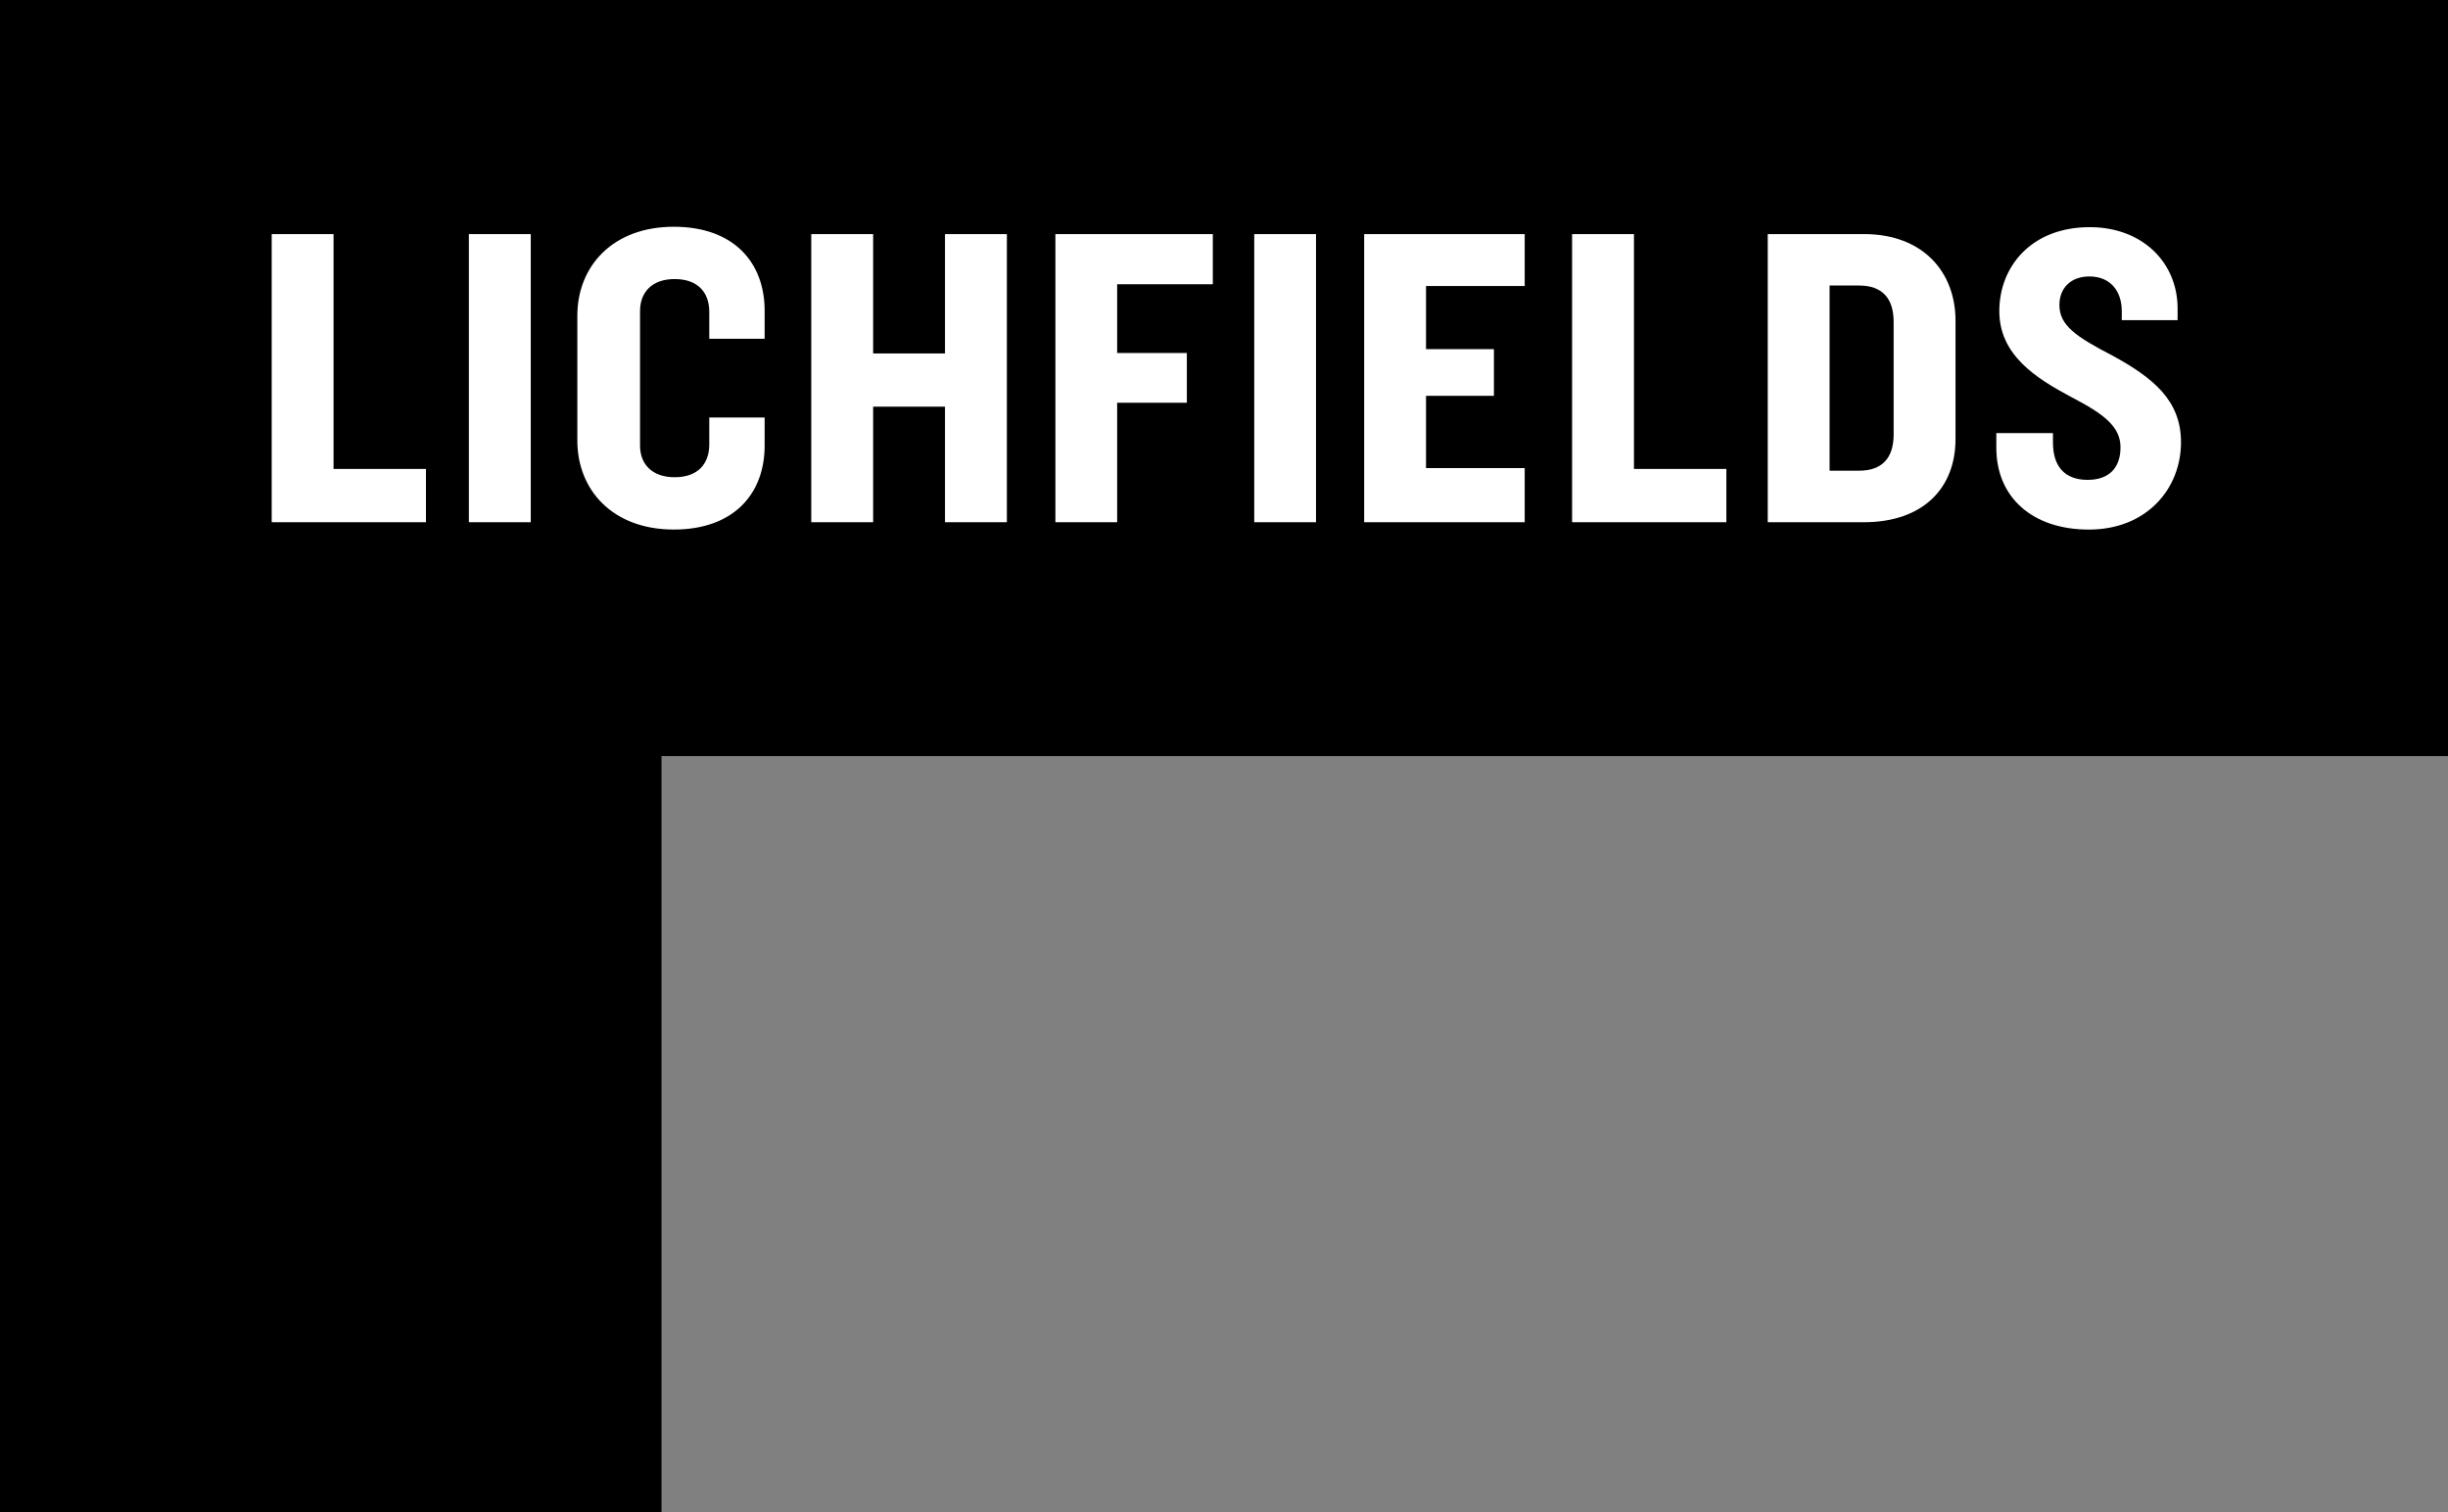
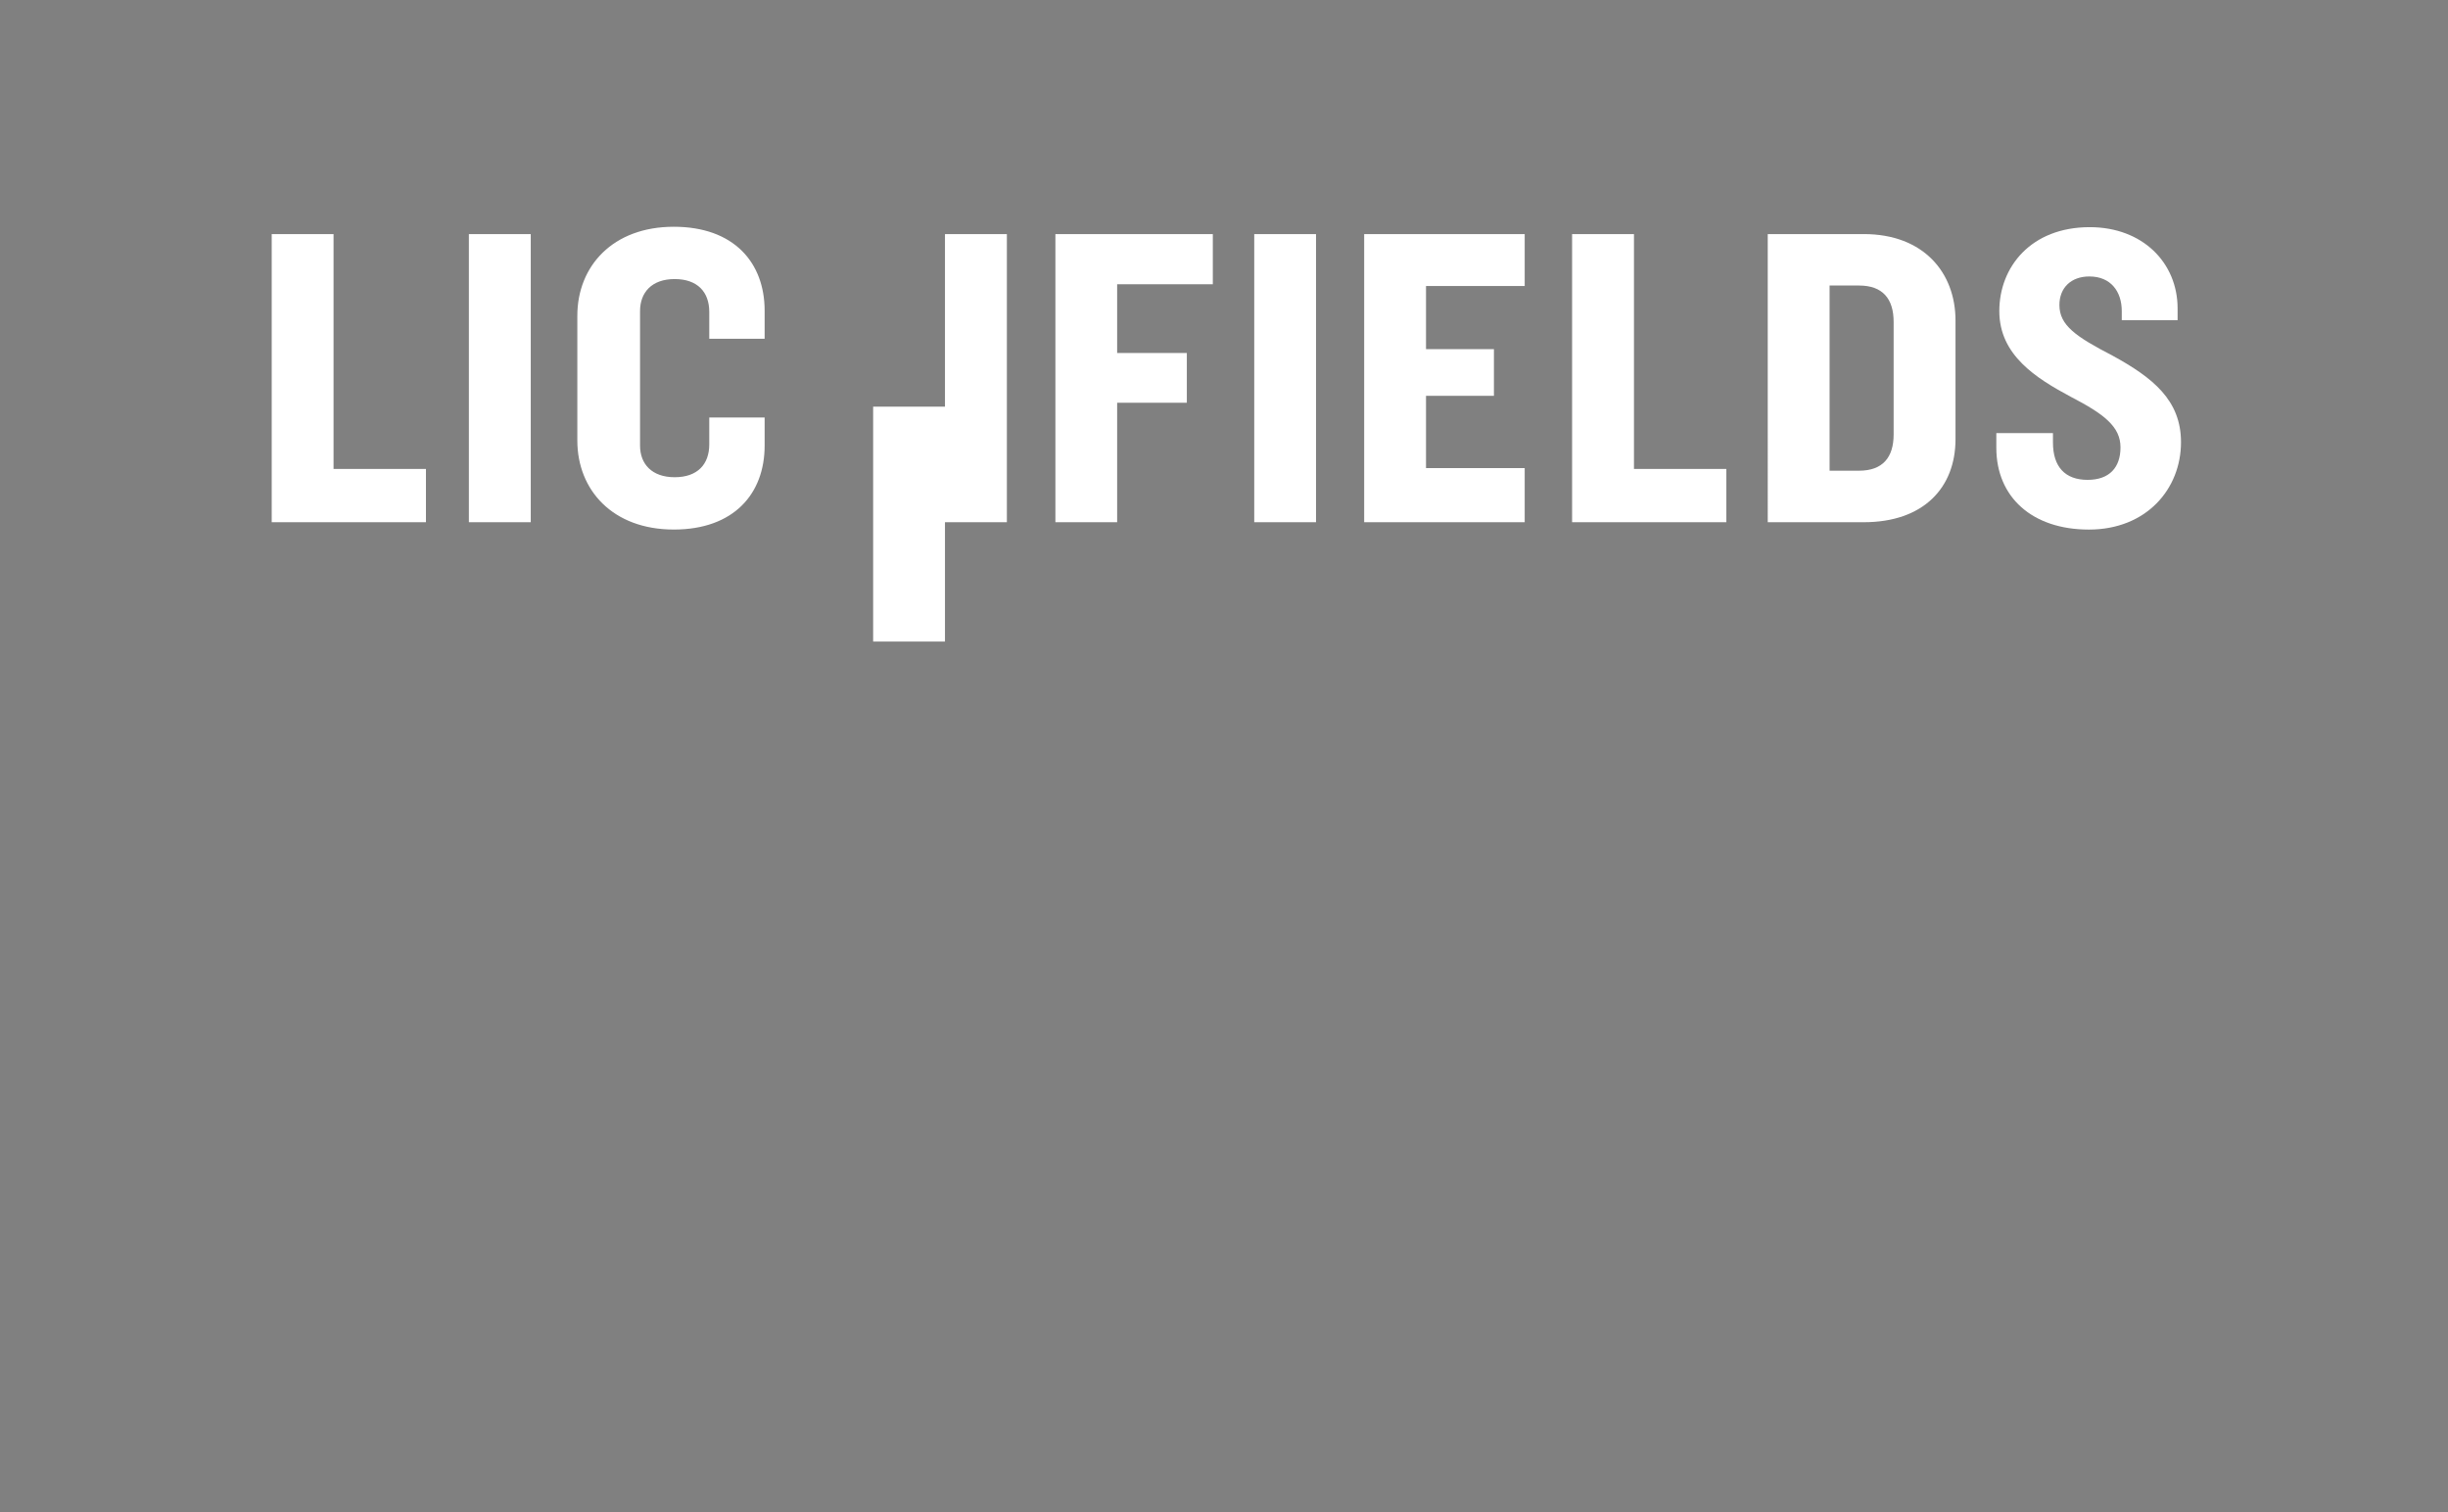
<svg xmlns="http://www.w3.org/2000/svg" version="1.1" id="Layer_1" x="0px" y="0px" width="340px" height="210px" viewBox="0 0 340 210" enable-background="new 0 0 340 210" xml:space="preserve">
  <rect x="0" y="0" width="340" height="210" fill="#808080" stroke="none" />
-   <polygon points="340,0 0,0 0,0 0,210 91.875,210 91.875,105 340,105 " />
  <g>
    <path fill="#FFFFFF" d="M37.737,72.525V32.509h8.59v32.62h12.832v7.396H37.737z" />
    <path fill="#FFFFFF" d="M65.122,72.525V32.509h8.594v40.016H65.122z" />
    <path fill="#FFFFFF" d="M93.583,73.542c-8.473,0-13.398-5.465-13.398-12.375V43.861c0-6.904,4.926-12.369,13.398-12.369   c8.353,0,12.616,4.986,12.616,11.647v3.907h-7.69v-3.728c0-2.756-1.625-4.563-4.804-4.563c-3.194,0-4.81,1.867-4.81,4.448v18.686   c0,2.523,1.615,4.386,4.81,4.386c3.179,0,4.804-1.799,4.804-4.563v-3.73h7.69v3.907C106.199,68.556,101.936,73.542,93.583,73.542z" />
-     <path fill="#FFFFFF" d="M131.247,72.525V56.478h-9.977v16.047h-8.596V32.509h8.596v16.577h9.977V32.509h8.596v40.016H131.247z" />
+     <path fill="#FFFFFF" d="M131.247,72.525V56.478h-9.977v16.047h-8.596h8.596v16.577h9.977V32.509h8.596v40.016H131.247z" />
    <path fill="#FFFFFF" d="M155.16,39.478v9.549h9.679v6.909h-9.679v16.59h-8.577V32.509h21.864v6.968H155.16z" />
    <path fill="#FFFFFF" d="M174.2,72.525V32.509h8.581v40.016H174.2z" />
    <path fill="#FFFFFF" d="M189.468,72.525V32.509h22.296v7.208h-13.706v8.775h9.432v6.481h-9.432v10.034h13.706v7.517H189.468z" />
    <path fill="#FFFFFF" d="M218.346,72.525V32.509h8.594v32.62h12.832v7.396H218.346z" />
    <path fill="#FFFFFF" d="M258.863,72.525h-13.343V32.509h13.343c8.295,0,12.736,5.345,12.736,12.018v16.462   C271.6,67.721,267.158,72.525,258.863,72.525z M263.005,44.707c0-3.191-1.504-5.054-4.8-5.054h-4.095v25.716h4.095   c3.296,0,4.8-1.861,4.8-5.033V44.707z" />
    <path fill="#FFFFFF" d="M290.125,73.546c-7.876,0-12.858-4.503-12.858-11.356v-2.044h7.866v1.318c0,3.362,1.681,5.178,4.809,5.178   c3.059,0,4.571-1.747,4.571-4.512c0-2.884-2.288-4.633-6.919-7.032c-4.805-2.579-9.912-5.772-9.912-11.893   c0-6.125,4.394-11.657,12.562-11.657c7.332,0,12.2,4.931,12.2,11.292v1.624h-7.754v-1.258c0-2.708-1.509-4.812-4.506-4.812   c-2.525,0-4.155,1.563-4.155,3.965c0,2.828,2.288,4.392,7.392,7.039c5.589,3.059,9.496,6.18,9.496,12.012   C302.917,67.902,298.121,73.546,290.125,73.546z" />
  </g>
</svg>